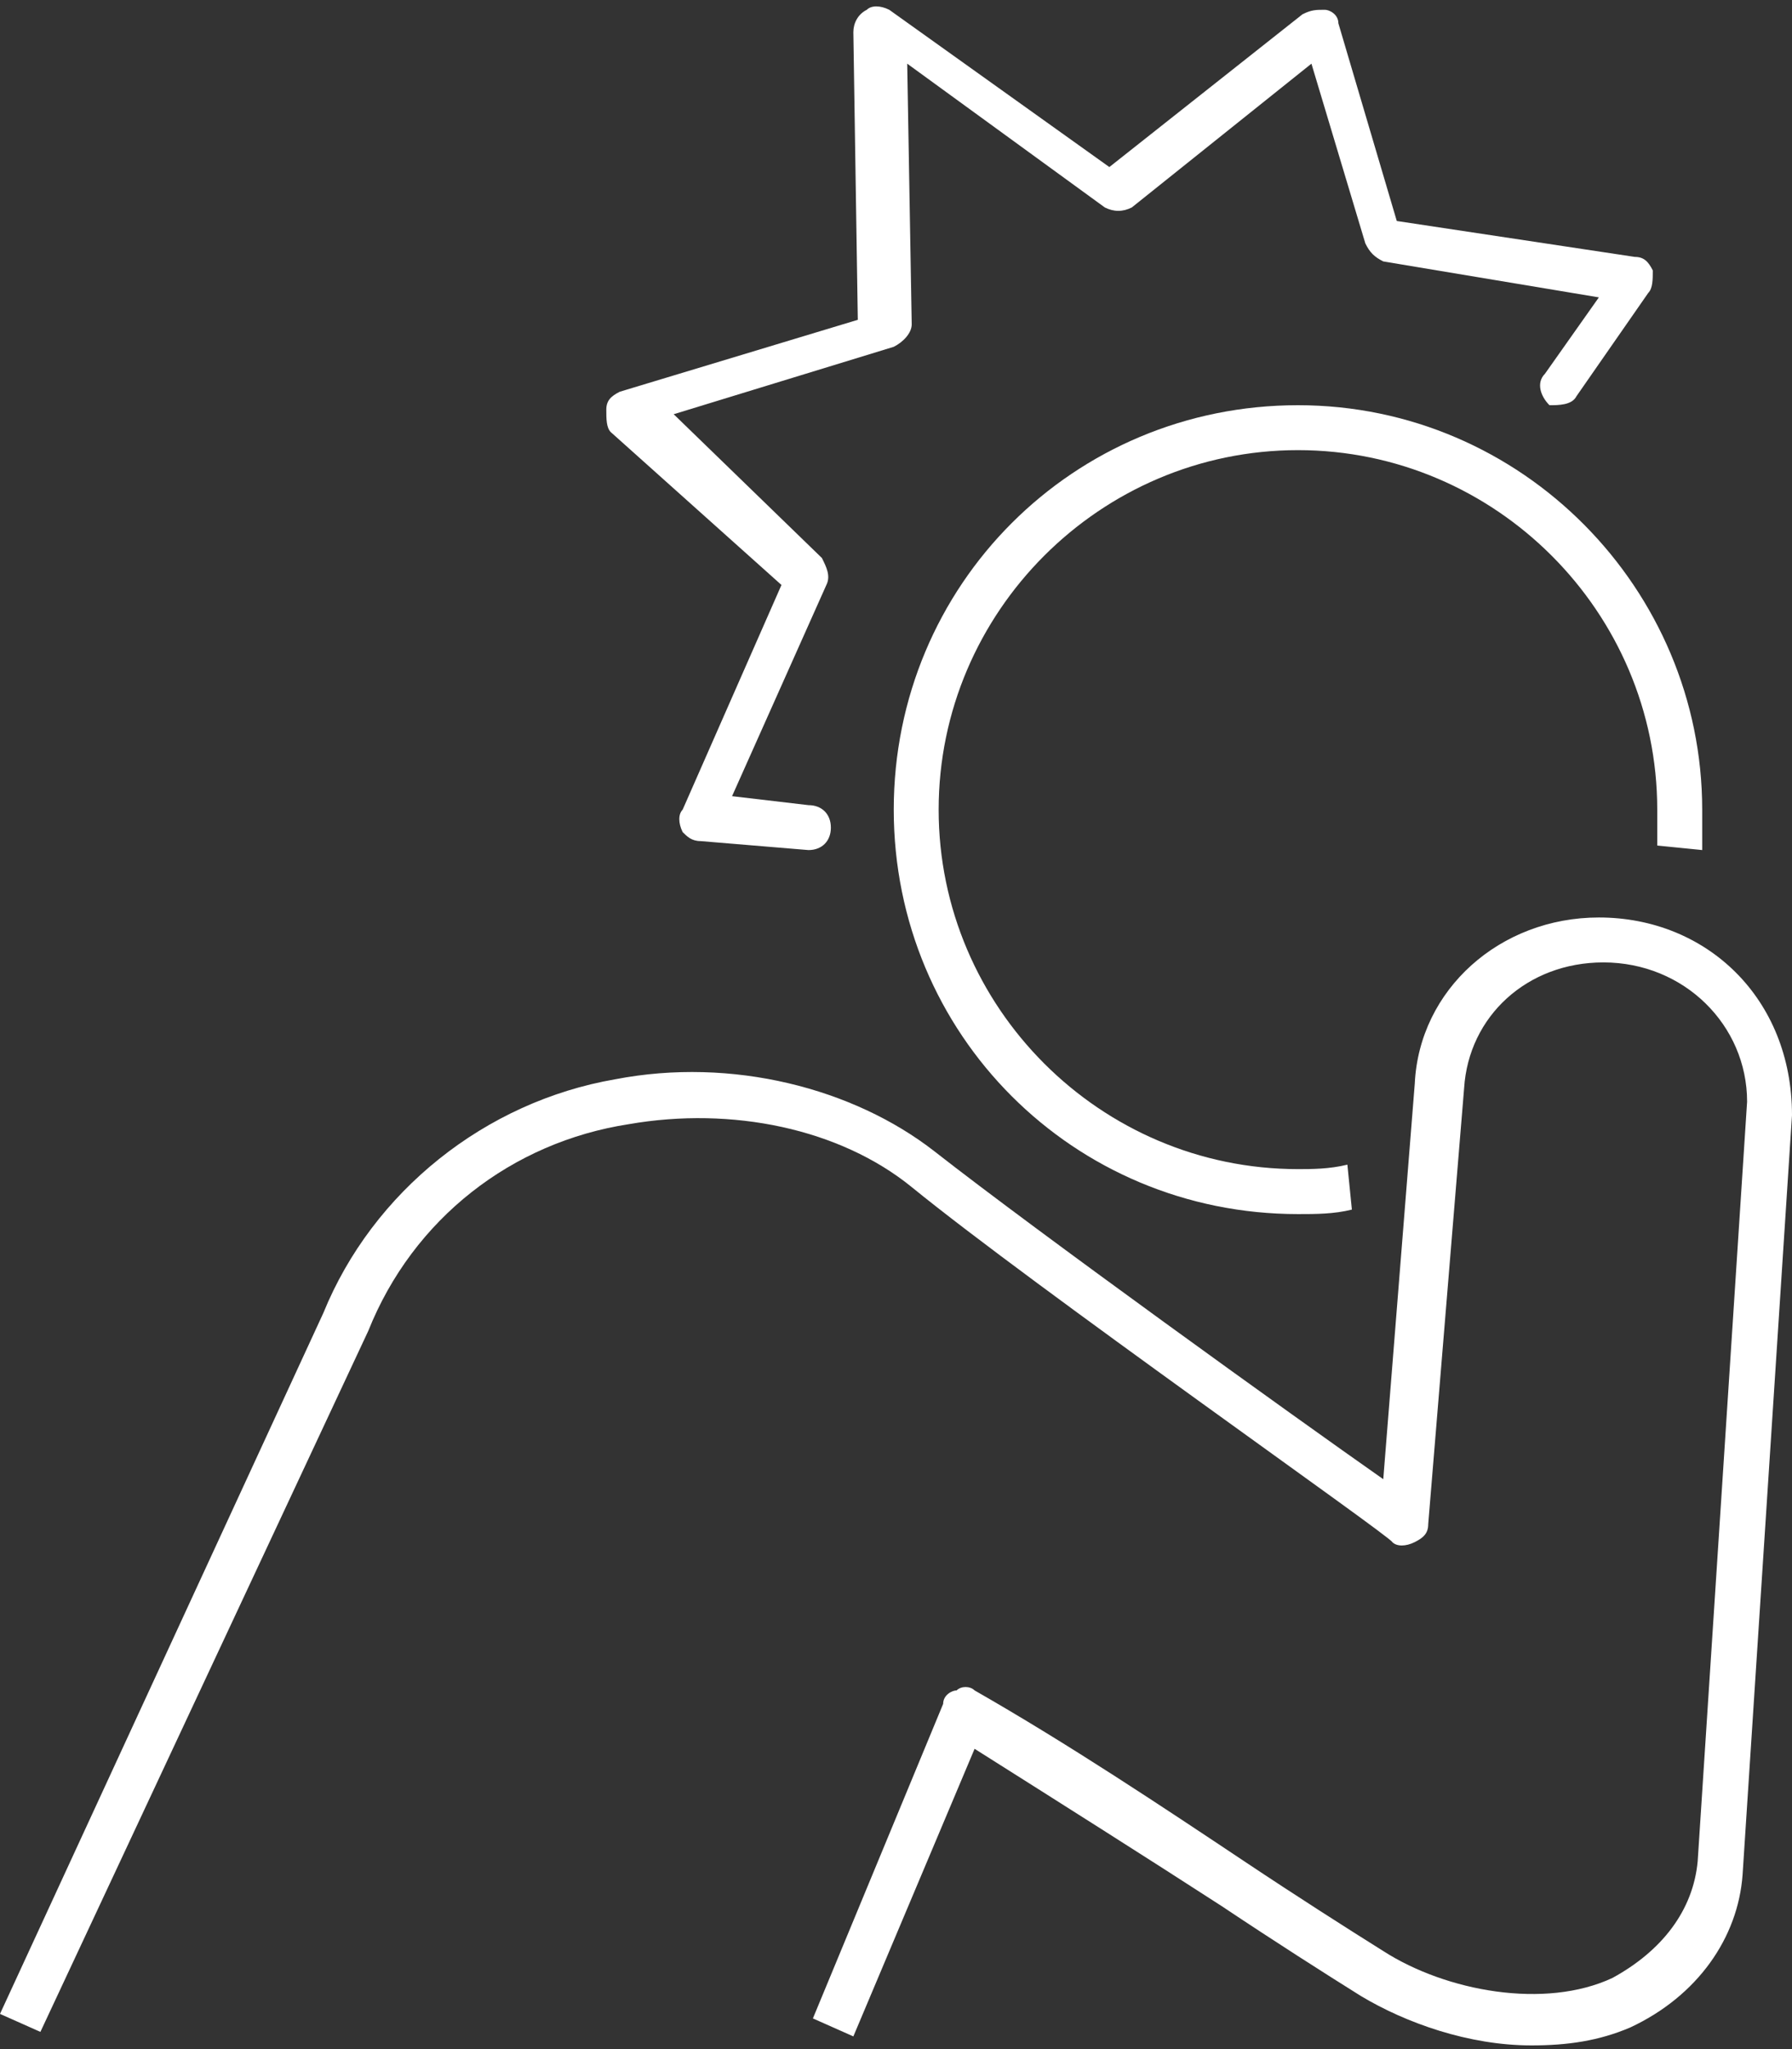
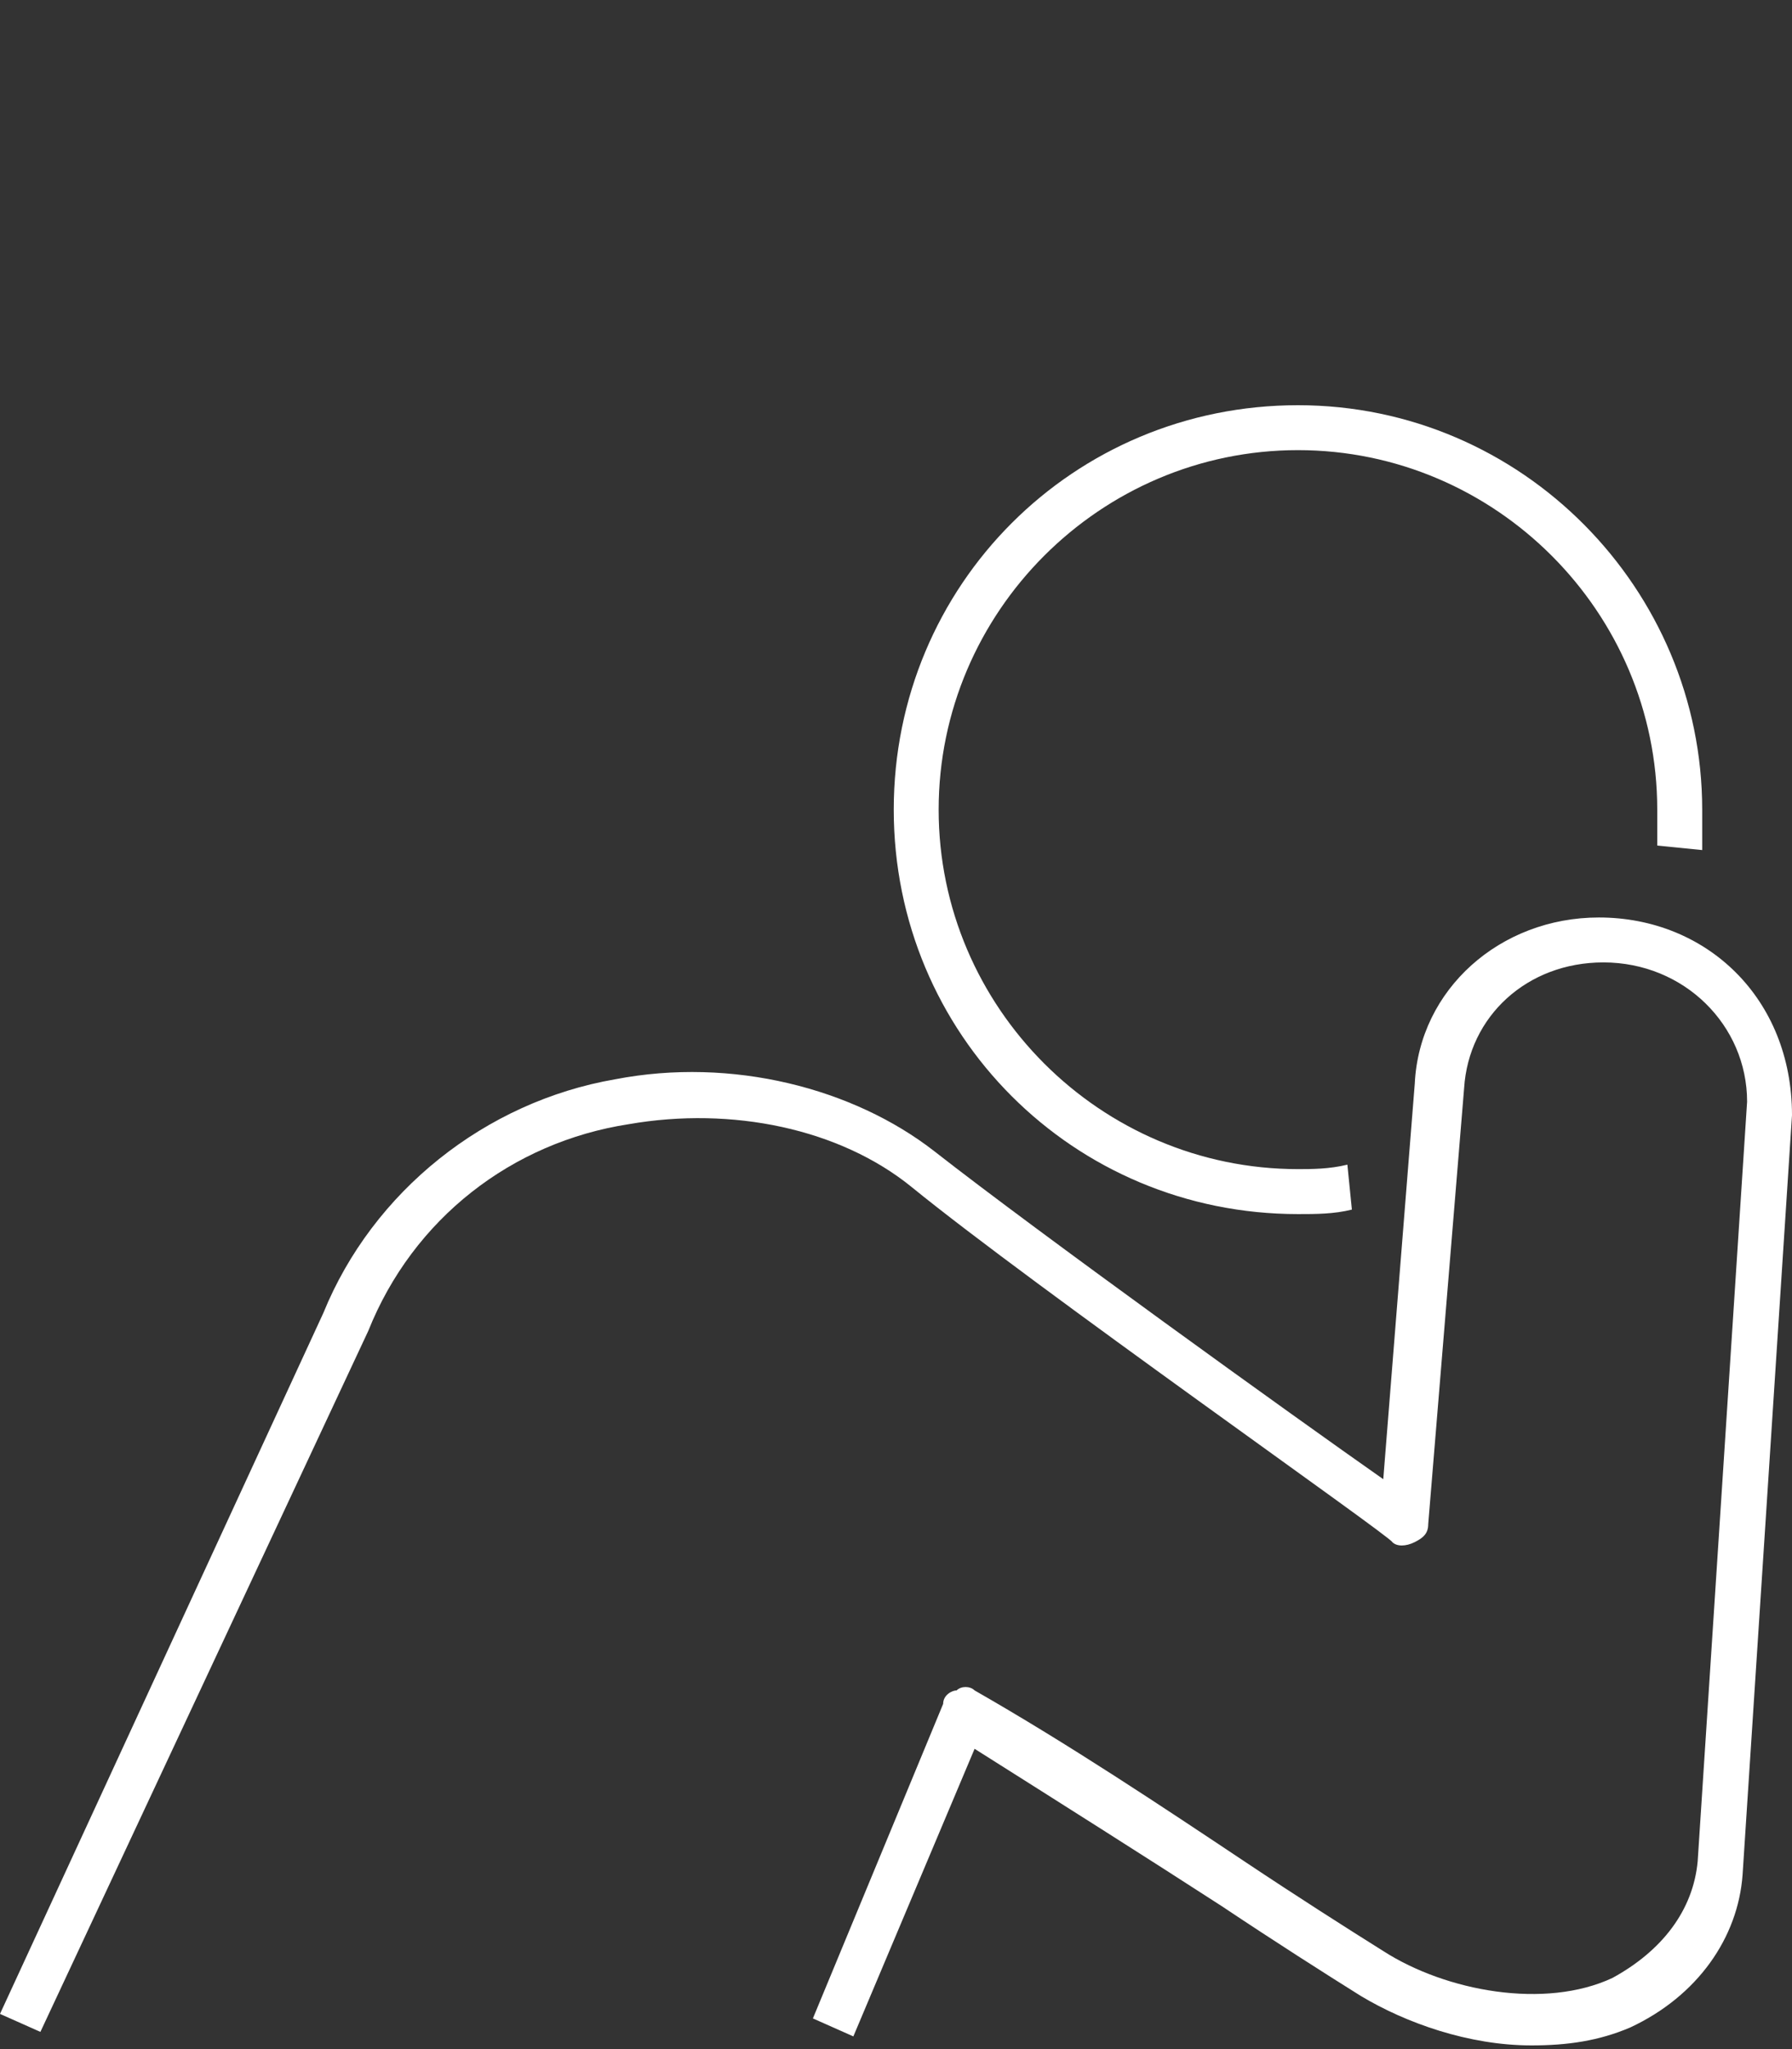
<svg xmlns="http://www.w3.org/2000/svg" width="35" height="40" viewBox="0 0 35 40" fill="none">
  <rect x="0" y="0" width="35" height="40" fill="#333333" stroke="none" />
  <path d="M33.246 16.594C33.246 16.331 33.246 16.068 33.246 15.805C33.246 11.507 29.737 7.91 25.351 7.91C20.965 7.91 17.456 11.419 17.456 15.805C17.456 20.191 20.965 23.7 25.351 23.7C25.702 23.7 26.053 23.7 26.404 23.612L26.316 22.735C25.965 22.822 25.614 22.822 25.351 22.822C21.491 22.822 18.333 19.664 18.333 15.805C18.333 11.945 21.491 8.787 25.351 8.787C29.211 8.787 32.368 11.945 32.368 15.805C32.368 16.068 32.368 16.243 32.368 16.506L33.246 16.594Z" fill="white" />
  <path d="M31.228 17.91C29.298 17.91 27.719 19.314 27.632 21.156L27.017 28.875C25.263 27.647 20.263 24.05 18.246 22.471C16.667 21.243 14.298 20.629 12.018 21.068C9.474 21.506 7.281 23.261 6.316 25.629L0 39.313L0.789 39.664L7.193 25.98C8.07 23.787 10 22.296 12.281 21.945C14.298 21.594 16.404 22.033 17.807 23.173C20.175 25.103 27.193 30.015 27.193 30.103C27.281 30.191 27.456 30.191 27.632 30.103C27.807 30.015 27.895 29.928 27.895 29.752L28.596 21.243C28.684 19.84 29.825 18.787 31.316 18.787C32.895 18.787 34.123 20.015 34.123 21.506L33.158 36.331C33.07 37.296 32.456 38.086 31.491 38.612C30.175 39.226 28.246 38.875 27.017 38.086C26.316 37.647 25.351 37.033 24.298 36.331C22.719 35.279 20.877 34.05 19.035 32.998C18.947 32.91 18.772 32.91 18.684 32.998C18.596 32.998 18.421 33.086 18.421 33.261L15.877 39.401L16.667 39.752L19.035 34.138C20.702 35.191 22.368 36.243 23.86 37.208C24.912 37.91 25.877 38.524 26.579 38.963C27.456 39.489 28.684 39.928 29.912 39.928C30.614 39.928 31.228 39.84 31.842 39.577C33.158 38.963 33.947 37.822 34.035 36.594L35 21.77C35 19.489 33.333 17.91 31.228 17.91Z" fill="white" />
-   <path d="M15.263 11.419L13.333 15.805C13.246 15.893 13.246 16.068 13.333 16.243C13.421 16.331 13.509 16.419 13.684 16.419L15.79 16.594C16.053 16.594 16.228 16.419 16.228 16.156C16.228 15.893 16.053 15.717 15.79 15.717L14.298 15.542L16.14 11.419C16.228 11.243 16.14 11.068 16.053 10.893L13.158 8.086L17.456 6.77C17.632 6.682 17.807 6.507 17.807 6.331L17.719 1.243L21.579 4.05C21.754 4.138 21.93 4.138 22.105 4.05L25.614 1.243L26.667 4.752C26.754 4.928 26.842 5.015 27.017 5.103L31.228 5.805L30.175 7.296C30 7.471 30.088 7.735 30.263 7.91C30.439 7.91 30.702 7.91 30.79 7.735L32.193 5.717C32.281 5.629 32.281 5.454 32.281 5.279C32.193 5.103 32.105 5.015 31.93 5.015L27.281 4.314L26.14 0.454C26.14 0.279 25.965 0.191 25.877 0.191C25.702 0.191 25.614 0.191 25.439 0.279L21.667 3.261L17.368 0.191C17.193 0.103 17.017 0.103 16.93 0.191C16.754 0.279 16.667 0.454 16.667 0.629L16.754 6.243L12.105 7.647C11.93 7.735 11.842 7.822 11.842 7.998C11.842 8.173 11.842 8.349 11.93 8.436L15.263 11.419Z" fill="white" />
</svg>